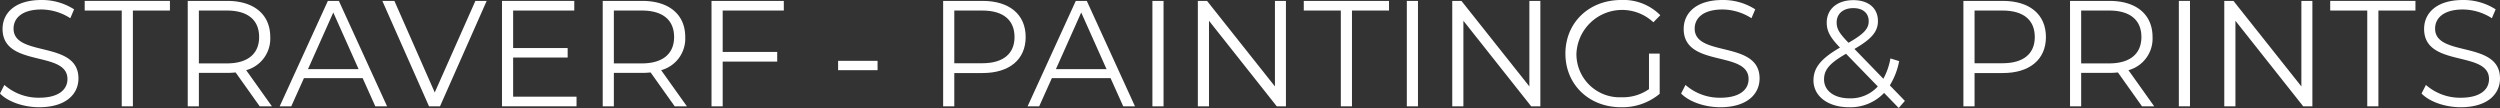
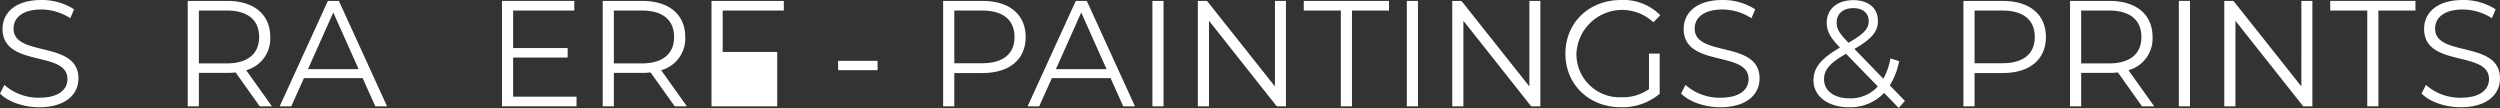
<svg xmlns="http://www.w3.org/2000/svg" id="straverf-logo-zwart" width="463.098" height="20" viewBox="0 0 463.098 20">
  <rect x="0" y="0" width="463.098" height="20" fill="#333333" stroke="none" />
  <path id="Path_1838" data-name="Path 1838" d="M7.252,19.861c-2.929,0-5.8-1.032-7.252-2.538l.809-1.59A9.588,9.588,0,0,0,7.252,18.1c3.654,0,5.244-1.534,5.244-3.459C12.5,9.289.474,12.58.474,5.356.474,2.483,2.706,0,7.671,0a11.022,11.022,0,0,1,6.053,1.729l-.7,1.646A10.053,10.053,0,0,0,7.671,1.757c-3.57,0-5.16,1.59-5.16,3.543,0,5.356,12.022,2.12,12.022,9.233C14.533,17.406,12.245,19.861,7.252,19.861Z" fill="#fff" />
-   <path id="Path_1839" data-name="Path 1839" d="M22.551,19.693V1.953H15.689V.167H31.478V1.953H24.616V19.693Z" fill="#fff" />
  <path id="Path_1840" data-name="Path 1840" d="M50.368,19.693h-2.26l-4.463-6.276a13.9,13.9,0,0,1-1.562.084H36.839v6.192H34.775V.167h7.308c4.965,0,7.978,2.51,7.978,6.695A6.053,6.053,0,0,1,45.6,13Zm-8.34-7.95C45.933,11.743,48,9.93,48,6.862c0-3.124-2.064-4.909-5.969-4.909H36.839v9.791Z" fill="#fff" />
  <path id="Path_1841" data-name="Path 1841" d="M69.521,19.693l-2.343-5.216H56.3l-2.343,5.216H51.809L60.735.167h2.036L71.7,19.693ZM57.053,12.8h9.372L61.739,2.315Z" fill="#fff" />
-   <path id="Path_1842" data-name="Path 1842" d="M88.062.167h2.092L81.507,19.693H79.47L70.823.167h2.232l7.476,16.96Z" fill="#fff" />
  <path id="Path_1843" data-name="Path 1843" d="M95.052,17.908h11.743v1.785H92.988V.167h13.389V1.953H95.052V8.9h10.1v1.757h-10.1Z" fill="#fff" />
  <path id="Path_1844" data-name="Path 1844" d="M127.24,19.693h-2.26l-4.463-6.276a13.893,13.893,0,0,1-1.562.084h-5.244v6.192h-2.064V.167h7.308c4.965,0,7.978,2.51,7.978,6.695A6.053,6.053,0,0,1,122.47,13Zm-8.341-7.95c3.906,0,5.97-1.813,5.97-4.881,0-3.124-2.064-4.909-5.97-4.909h-5.188v9.791Z" fill="#fff" />
-   <path id="Path_1845" data-name="Path 1845" d="M145.194,1.953H133.869V9.623h10.1v1.785h-10.1v8.285H131.8V.167h13.389Z" fill="#fff" />
+   <path id="Path_1845" data-name="Path 1845" d="M145.194,1.953H133.869V9.623h10.1v1.785v8.285H131.8V.167h13.389Z" fill="#fff" />
  <path id="Path_1846" data-name="Path 1846" d="M155.251,13V11.269h7.308V13Z" fill="#fff" />
  <path id="Path_1847" data-name="Path 1847" d="M182.016.167c4.966,0,7.978,2.51,7.978,6.695,0,4.156-3.012,6.667-7.978,6.667h-5.244v6.165h-2.064V.167Zm-.055,11.548c3.9,0,5.969-1.785,5.969-4.854,0-3.124-2.064-4.909-5.969-4.909h-5.189v9.763Z" fill="#fff" />
  <path id="Path_1848" data-name="Path 1848" d="M208.065,19.693l-2.343-5.216H194.844L192.5,19.693h-2.147L199.279.167h2.036l8.926,19.526ZM195.6,12.8h9.372L200.283,2.315Z" fill="#fff" />
  <path id="Path_1849" data-name="Path 1849" d="M213.471,19.693V.167h2.064V19.693Z" fill="#fff" />
  <path id="Path_1850" data-name="Path 1850" d="M236.17.167h2.036V19.693h-1.7L223.952,3.849V19.693h-2.064V.167h1.7l12.58,15.844Z" fill="#fff" />
  <path id="Path_1851" data-name="Path 1851" d="M248.373,19.693V1.953h-6.862V.167H257.3V1.953h-6.862V19.693Z" fill="#fff" />
  <path id="Path_1852" data-name="Path 1852" d="M260.6,19.693V.167h2.064V19.693Z" fill="#fff" />
  <path id="Path_1853" data-name="Path 1853" d="M283.3.167h2.036V19.693h-1.7L271.078,3.849V19.693h-2.064V.167h1.7L283.3,16.011Z" fill="#fff" />
  <path id="Path_1854" data-name="Path 1854" d="M305.457,16.513V9.93h1.98v7.448a10.775,10.775,0,0,1-7.169,2.483c-5.941,0-10.292-4.212-10.292-9.93S294.327,0,300.3,0a9.623,9.623,0,0,1,7.253,2.817l-1.283,1.311a8.472,8.472,0,0,0-14.254,5.8,8,8,0,0,0,8.34,8.089A8.454,8.454,0,0,0,305.457,16.513Z" fill="#fff" />
  <path id="Path_1855" data-name="Path 1855" d="M318.663,19.861c-2.929,0-5.8-1.032-7.253-2.538l.809-1.59a9.591,9.591,0,0,0,6.444,2.371c3.654,0,5.244-1.534,5.244-3.459,0-5.356-12.022-2.064-12.022-9.289,0-2.873,2.231-5.356,7.2-5.356a11.021,11.021,0,0,1,6.053,1.729l-.7,1.646a10.053,10.053,0,0,0-5.356-1.618c-3.57,0-5.16,1.59-5.16,3.543,0,5.356,12.022,2.12,12.022,9.233C325.943,17.406,323.656,19.861,318.663,19.861Z" fill="#fff" />
  <path id="Path_1856" data-name="Path 1856" d="M352.86,18.689,351.716,20l-2.706-2.789a8.616,8.616,0,0,1-6.527,2.65c-3.821,0-6.555-2.008-6.555-4.965,0-2.315,1.339-4.017,4.909-6.081-1.9-1.953-2.454-3.124-2.454-4.63,0-2.483,1.924-4.156,4.937-4.156,2.761,0,4.547,1.45,4.547,3.877,0,1.953-1.172,3.319-4.352,5.16l5.356,5.523a12.175,12.175,0,0,0,1.311-3.766l1.618.5a13.368,13.368,0,0,1-1.73,4.491ZM343.32,1.506c-1.953,0-3.1,1.088-3.1,2.65,0,1.144.418,1.953,2.2,3.766,2.818-1.618,3.738-2.594,3.738-3.989C346.165,2.483,345.133,1.506,343.32,1.506ZM342.6,18.215a6.786,6.786,0,0,0,5.244-2.2l-5.886-6.053c-3.124,1.785-4.073,3.013-4.073,4.742C337.88,16.82,339.777,18.215,342.6,18.215Z" fill="#fff" />
  <path id="Path_1857" data-name="Path 1857" d="M371.009.167c4.965,0,7.978,2.51,7.978,6.695,0,4.156-3.013,6.667-7.978,6.667h-5.244v6.165H363.7V.167Zm-.056,11.548c3.906,0,5.97-1.785,5.97-4.854,0-3.124-2.064-4.909-5.97-4.909h-5.188v9.763Z" fill="#fff" />
  <path id="Path_1858" data-name="Path 1858" d="M399.043,19.693h-2.26l-4.463-6.276a13.893,13.893,0,0,1-1.562.084h-5.244v6.192H383.45V.167h7.308c4.966,0,7.978,2.51,7.978,6.695A6.053,6.053,0,0,1,394.273,13Zm-8.34-7.95c3.9,0,5.969-1.813,5.969-4.881,0-3.124-2.064-4.909-5.969-4.909h-5.189v9.791Z" fill="#fff" />
  <path id="Path_1859" data-name="Path 1859" d="M403.608,19.693V.167h2.064V19.693Z" fill="#fff" />
  <path id="Path_1860" data-name="Path 1860" d="M426.307.167h2.036V19.693h-1.7L414.089,3.849V19.693h-2.064V.167h1.7l12.58,15.844Z" fill="#fff" />
  <path id="Path_1861" data-name="Path 1861" d="M438.51,19.693V1.953h-6.862V.167h15.788V1.953h-6.862V19.693Z" fill="#fff" />
  <path id="Path_1862" data-name="Path 1862" d="M455.817,19.861c-2.928,0-5.8-1.032-7.252-2.538l.809-1.59a9.588,9.588,0,0,0,6.443,2.371c3.655,0,5.245-1.534,5.245-3.459,0-5.356-12.023-2.064-12.023-9.289,0-2.873,2.232-5.356,7.2-5.356a11.024,11.024,0,0,1,6.053,1.729l-.7,1.646a10.056,10.056,0,0,0-5.356-1.618c-3.571,0-5.161,1.59-5.161,3.543,0,5.356,12.023,2.12,12.023,9.233C463.1,17.406,460.81,19.861,455.817,19.861Z" fill="#fff" />
</svg>